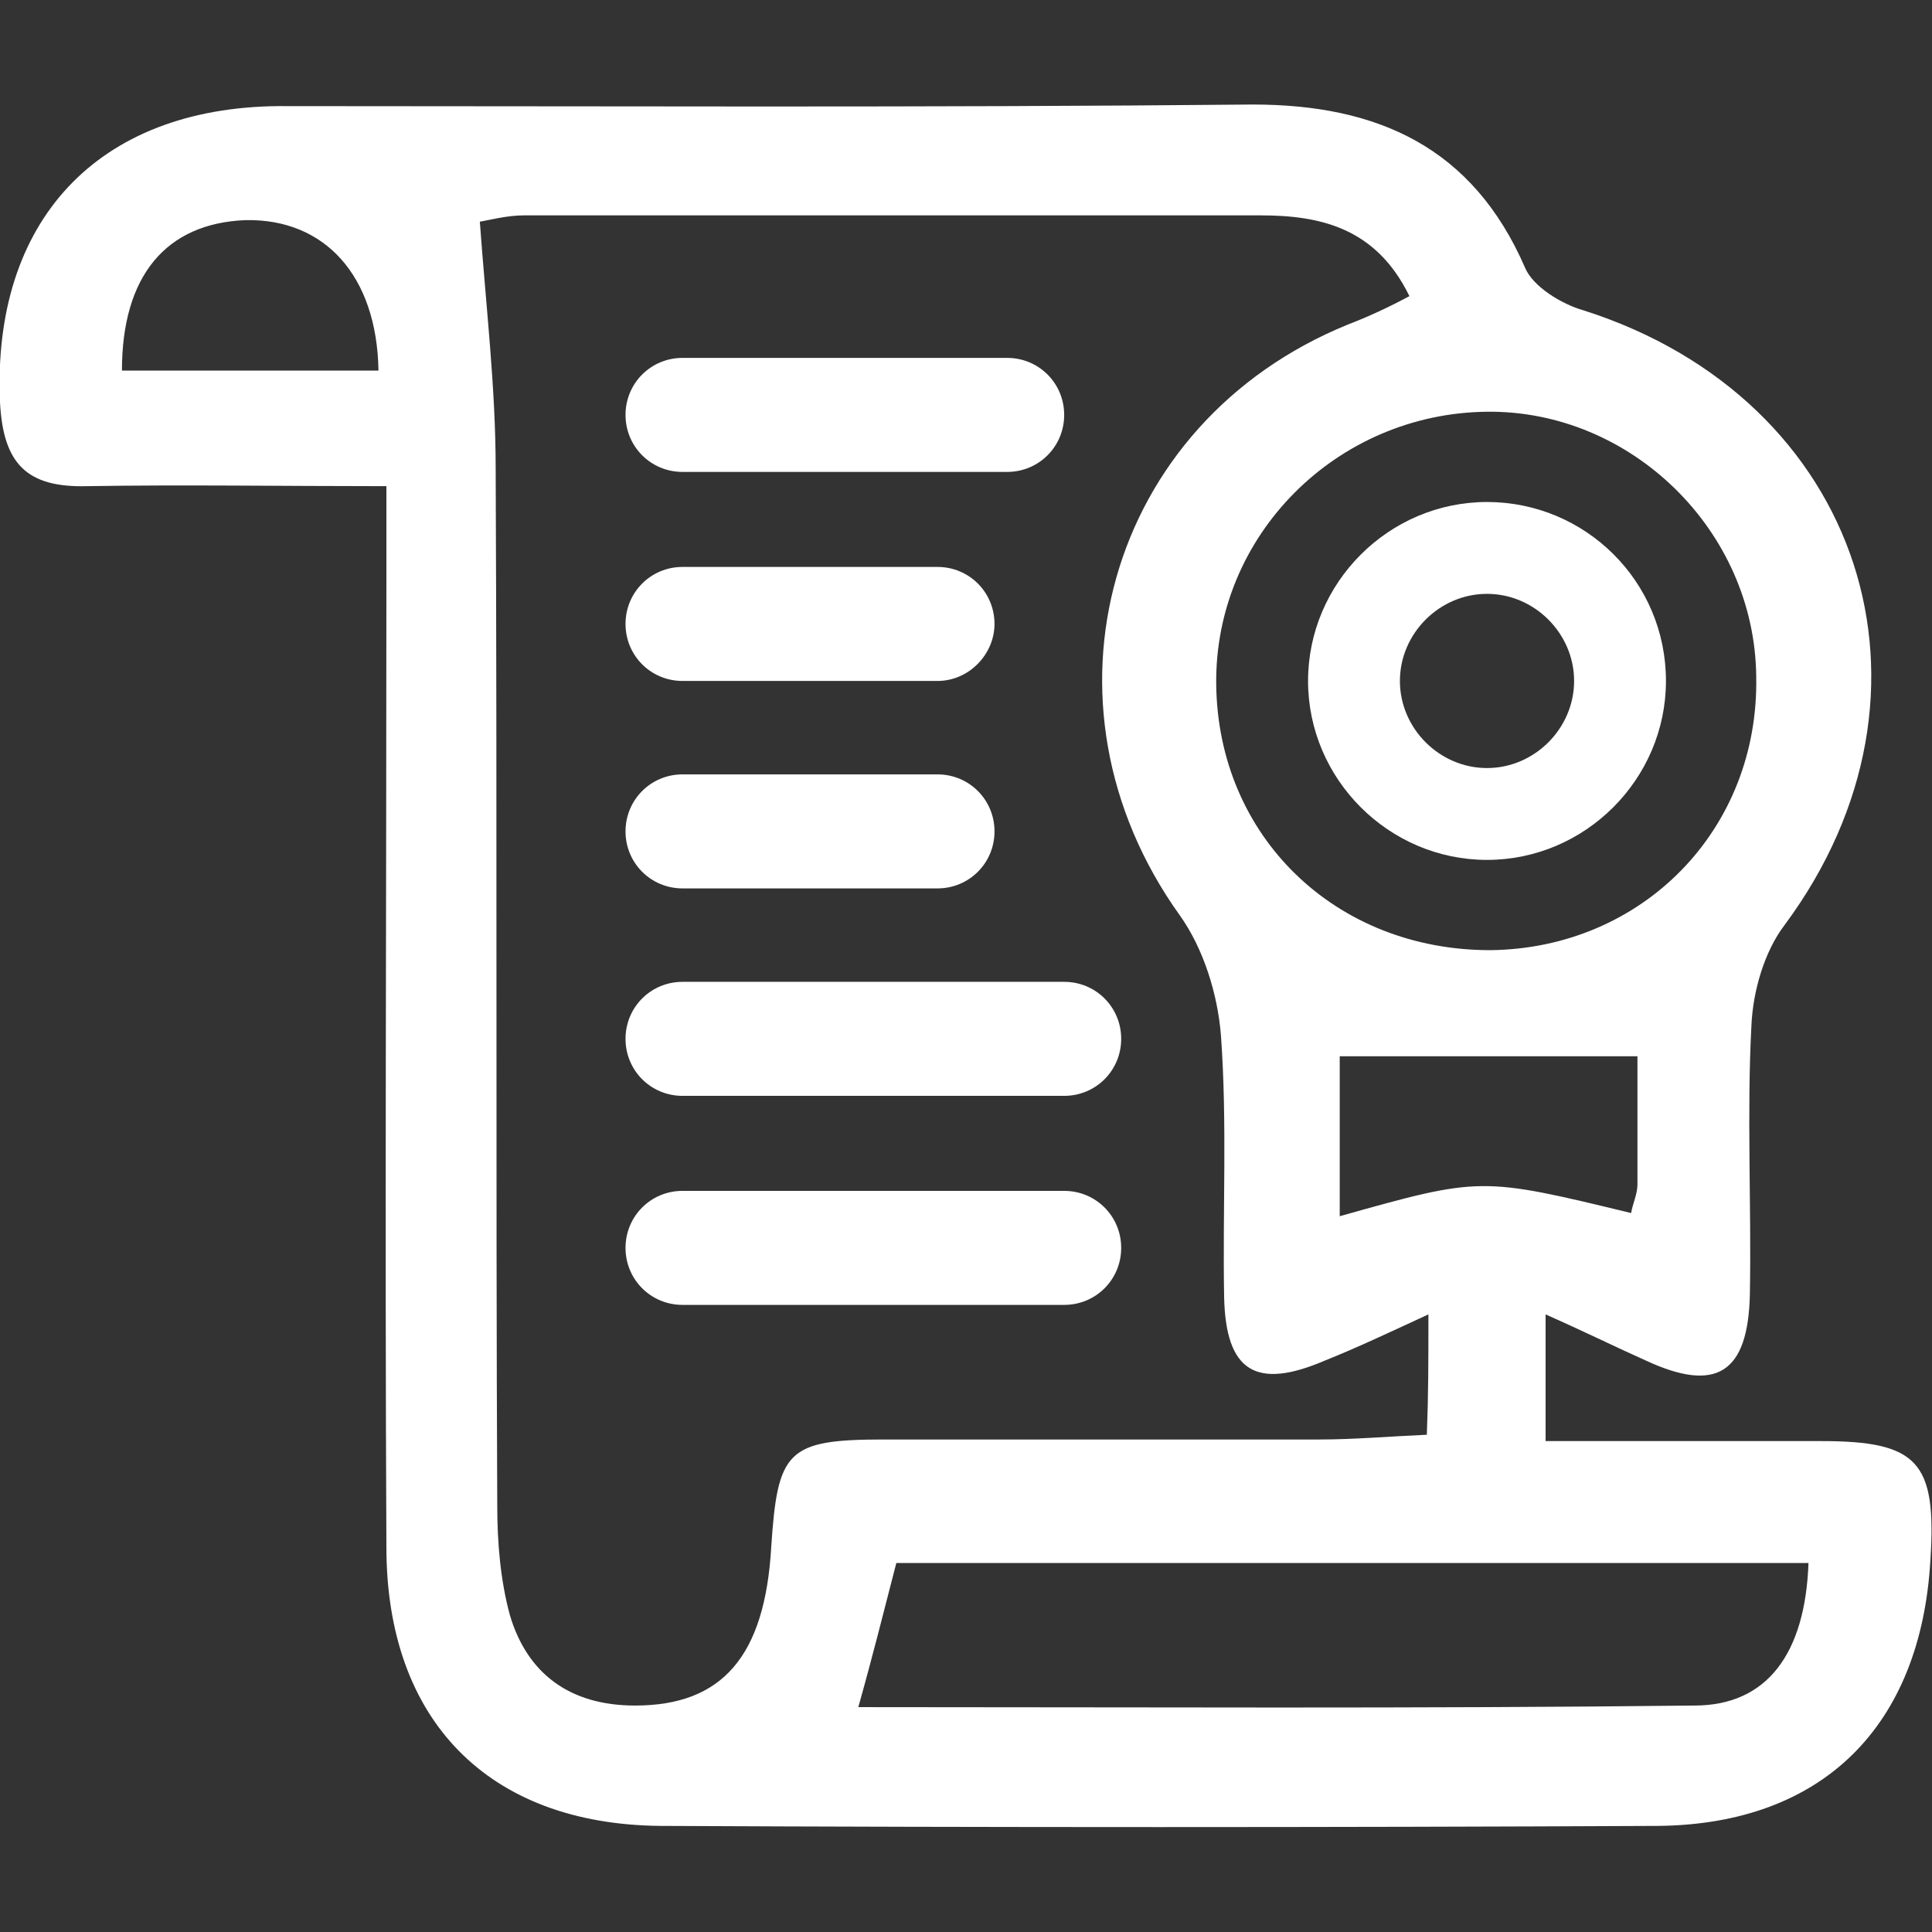
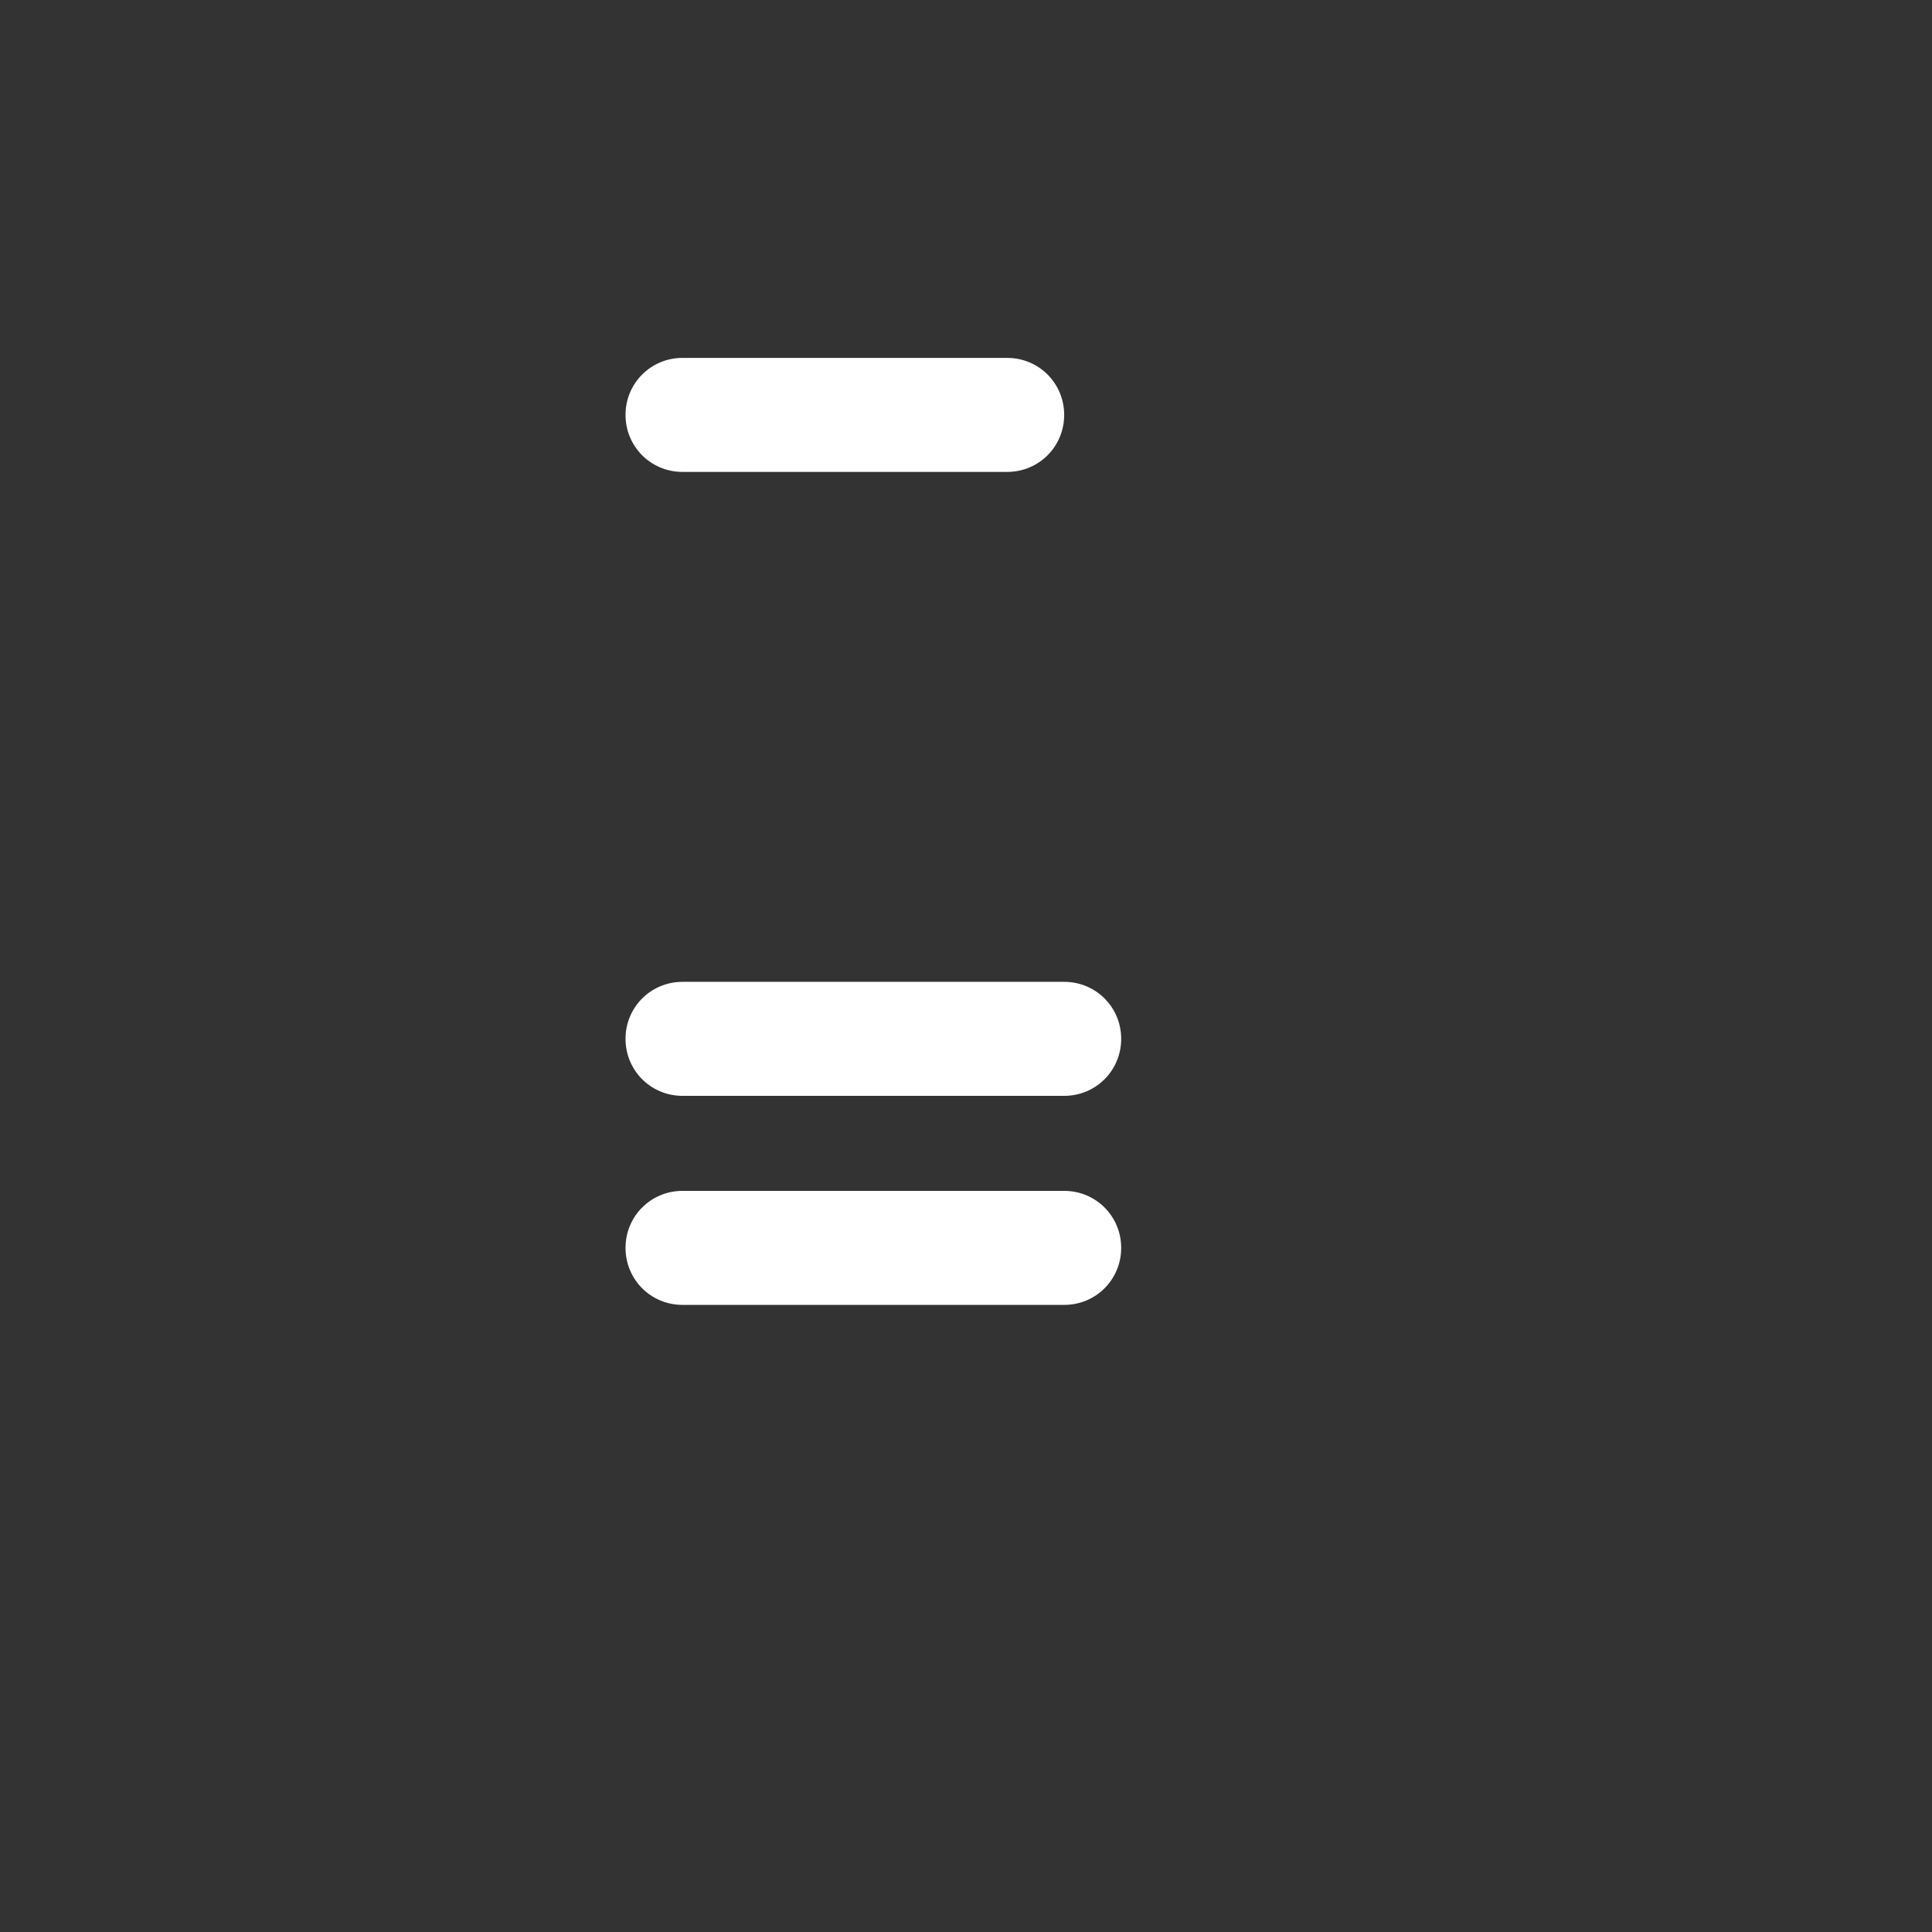
<svg xmlns="http://www.w3.org/2000/svg" version="1.1" id="Layer_1" x="0px" y="0px" viewBox="0 0 122 122" style="enable-background:new 0 0 122 122;" xml:space="preserve">
  <rect x="0" y="0" width="122" height="122" fill="#333333" stroke="none" />
  <style type="text/css">
	.st0{fill:#FFFFFF;}
</style>
  <g>
-     <path class="st0" d="M97.6,83c0,3.1,0,5.1,0,8c5.9,0,11.6,0,17.4,0c6.1,0,7.3,1.3,6.9,7.5c-0.6,10.5-6.8,16.7-17.2,16.8   c-21,0.1-42,0.1-63,0c-10.9-0.1-17.3-6.7-17.3-17.6c-0.1-20.3,0-40.7,0-61c0-1.8,0-3.6,0-6c-6.7,0-12.8-0.1-18.9,0   c-3.8,0.1-5.3-1.4-5.5-5.3C-0.5,14,6.1,6.8,17.6,6.7c20.5,0,41,0.1,61.5-0.1C87,6.6,93,9.3,96.3,16.9c0.5,1.2,2.3,2.3,3.7,2.7   c17.6,5.6,23.6,24.1,12.7,38.8c-1.3,1.7-2,4.2-2.1,6.3c-0.3,5.6,0,11.3-0.1,17c-0.1,5-2.1,6.3-6.6,4.2   C102.1,85.1,100.3,84.2,97.6,83z M90.2,83c-2.6,1.2-4.5,2.1-6.5,2.9c-4.4,1.9-6.3,0.7-6.4-4c-0.1-5.5,0.2-11-0.2-16.5   c-0.2-2.6-1.1-5.5-2.6-7.6c-9.6-13.4-4.6-31.1,10.6-37.3c1.3-0.5,2.6-1.1,3.9-1.8c-2.1-4.3-5.6-5.1-9.4-5.1c-15.5,0-31,0-46.5,0   c-1.1,0-2.2,0.3-2.8,0.4c0.4,5.5,1,10.5,1,15.6c0.1,21.8,0,43.6,0.1,65.5c0,2.3,0.2,4.7,0.8,6.9c1.1,3.7,3.8,5.7,7.9,5.7   c5.5,0,8.2-3.1,8.6-10c0.4-6.1,1-6.8,7.1-6.8c9.2,0,18.3,0,27.5,0c2.2,0,4.5-0.2,6.8-0.3C90.2,88,90.2,86.1,90.2,83z M114.2,98.7   c-19.2,0-38.4,0-57.6,0c-0.8,3.1-1.5,5.9-2.4,9.1c17.9,0,35.3,0.1,52.8-0.1C111.6,107.7,114,104.4,114.2,98.7z M94.1,60   c9.6-0.1,17-7.6,16.8-17.3c-0.1-9.2-7.9-16.8-17-16.7c-9.5,0.1-17.2,7.8-17.1,17.2C76.9,52.8,84.3,60,94.1,60z M103.4,66.7   c-6.6,0-12.6,0-18.8,0c0,3,0,6.5,0,10.1c8.9-2.5,8.9-2.5,18.4-0.2c0.1-0.6,0.4-1.2,0.4-1.8C103.4,72.1,103.4,69.3,103.4,66.7z    M23.9,23.4c-0.1-6-3.4-9.6-8.4-9.5c-5,0.2-7.8,3.5-7.8,9.5C13.2,23.4,18.6,23.4,23.9,23.4z" />
-     <path class="st0" d="M93.9,31.7c-6.2,0-11.3,5.1-11.3,11.3c0,6.2,5.1,11.3,11.3,11.3s11.3-5.1,11.3-11.3   C105.2,36.7,100.1,31.7,93.9,31.7z M93.9,48.5c-3,0-5.5-2.5-5.5-5.5c0-3,2.5-5.5,5.5-5.5s5.5,2.5,5.5,5.5   C99.4,46,96.9,48.5,93.9,48.5z" />
    <path class="st0" d="M63.6,29.8H43.1c-2,0-3.6-1.6-3.6-3.6v0c0-2,1.6-3.6,3.6-3.6h20.5c2,0,3.6,1.6,3.6,3.6v0   C67.2,28.2,65.6,29.8,63.6,29.8z" />
    <path class="st0" d="M67.2,82.4H43.1c-2,0-3.6-1.6-3.6-3.6v0c0-2,1.6-3.6,3.6-3.6h24.1c2,0,3.6,1.6,3.6,3.6v0   C70.8,80.8,69.2,82.4,67.2,82.4z" />
    <path class="st0" d="M67.2,69.2H43.1c-2,0-3.6-1.6-3.6-3.6v0c0-2,1.6-3.6,3.6-3.6h24.1c2,0,3.6,1.6,3.6,3.6v0   C70.8,67.6,69.2,69.2,67.2,69.2z" />
-     <path class="st0" d="M59.2,56.1H43.1c-2,0-3.6-1.6-3.6-3.6v0c0-2,1.6-3.6,3.6-3.6h16.1c2,0,3.6,1.6,3.6,3.6v0   C62.8,54.5,61.2,56.1,59.2,56.1z" />
-     <path class="st0" d="M59.2,43H43.1c-2,0-3.6-1.6-3.6-3.6v0c0-2,1.6-3.6,3.6-3.6h16.1c2,0,3.6,1.6,3.6,3.6v0   C62.8,41.3,61.2,43,59.2,43z" />
  </g>
</svg>